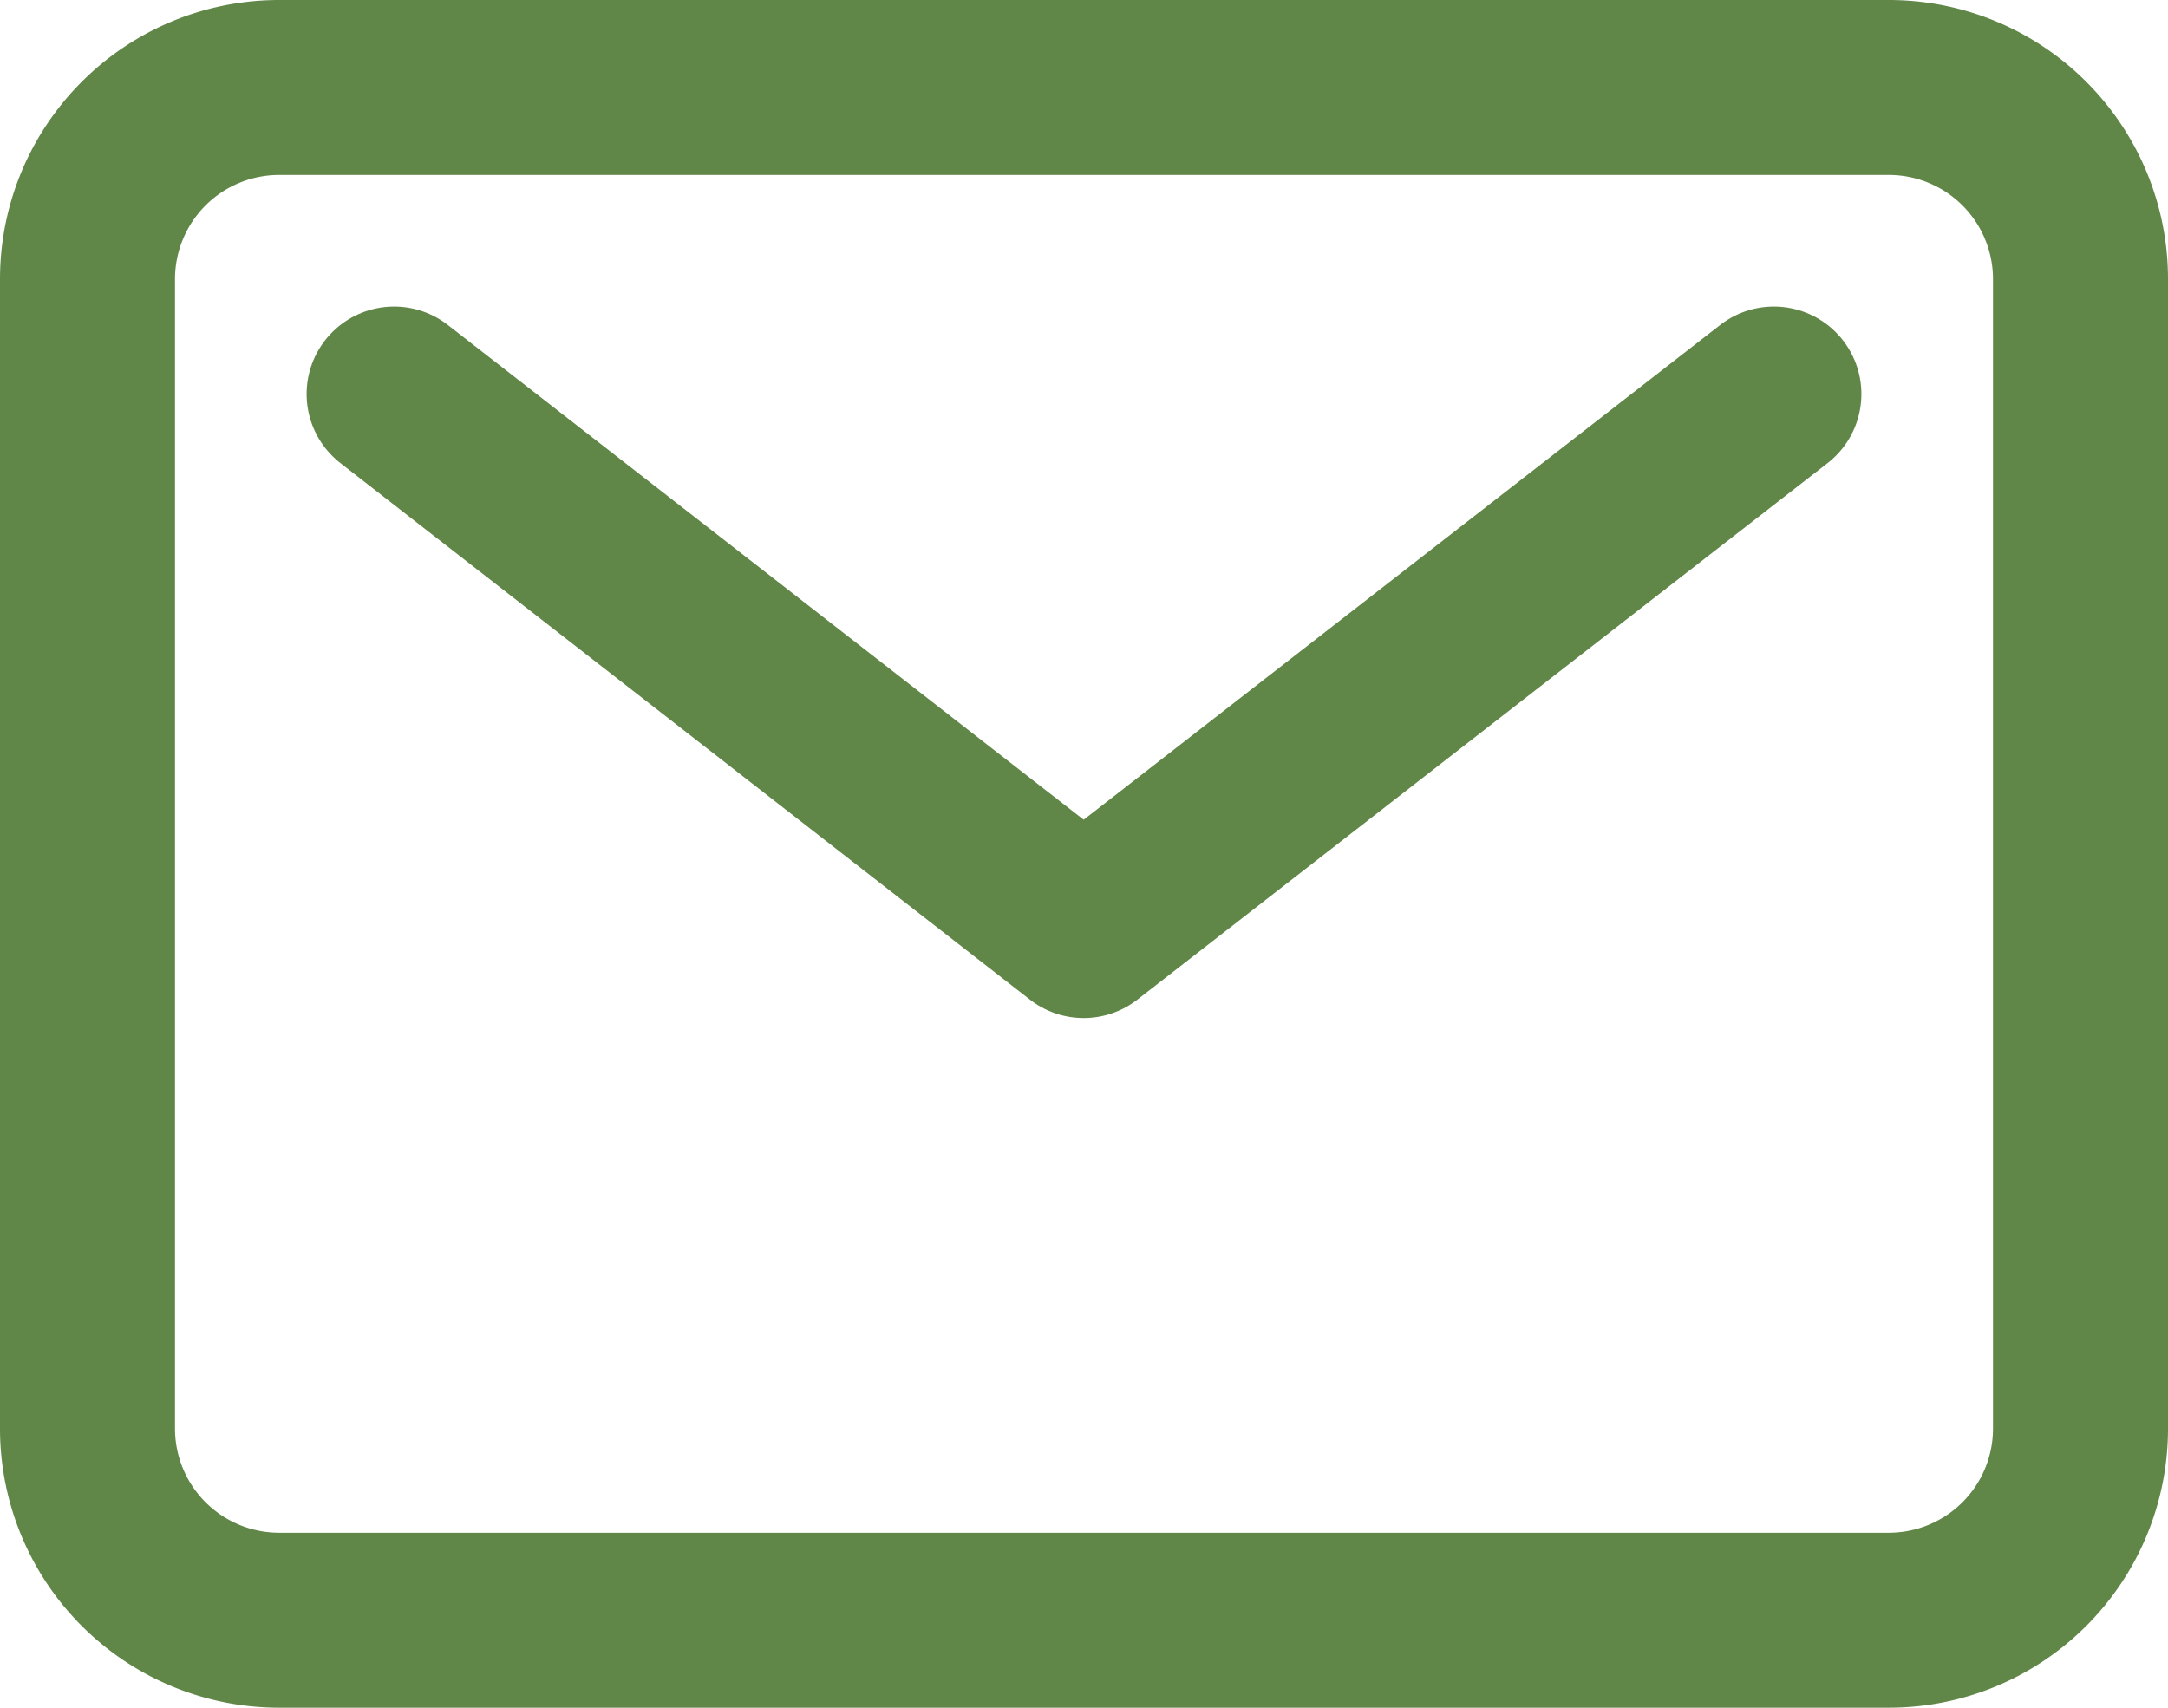
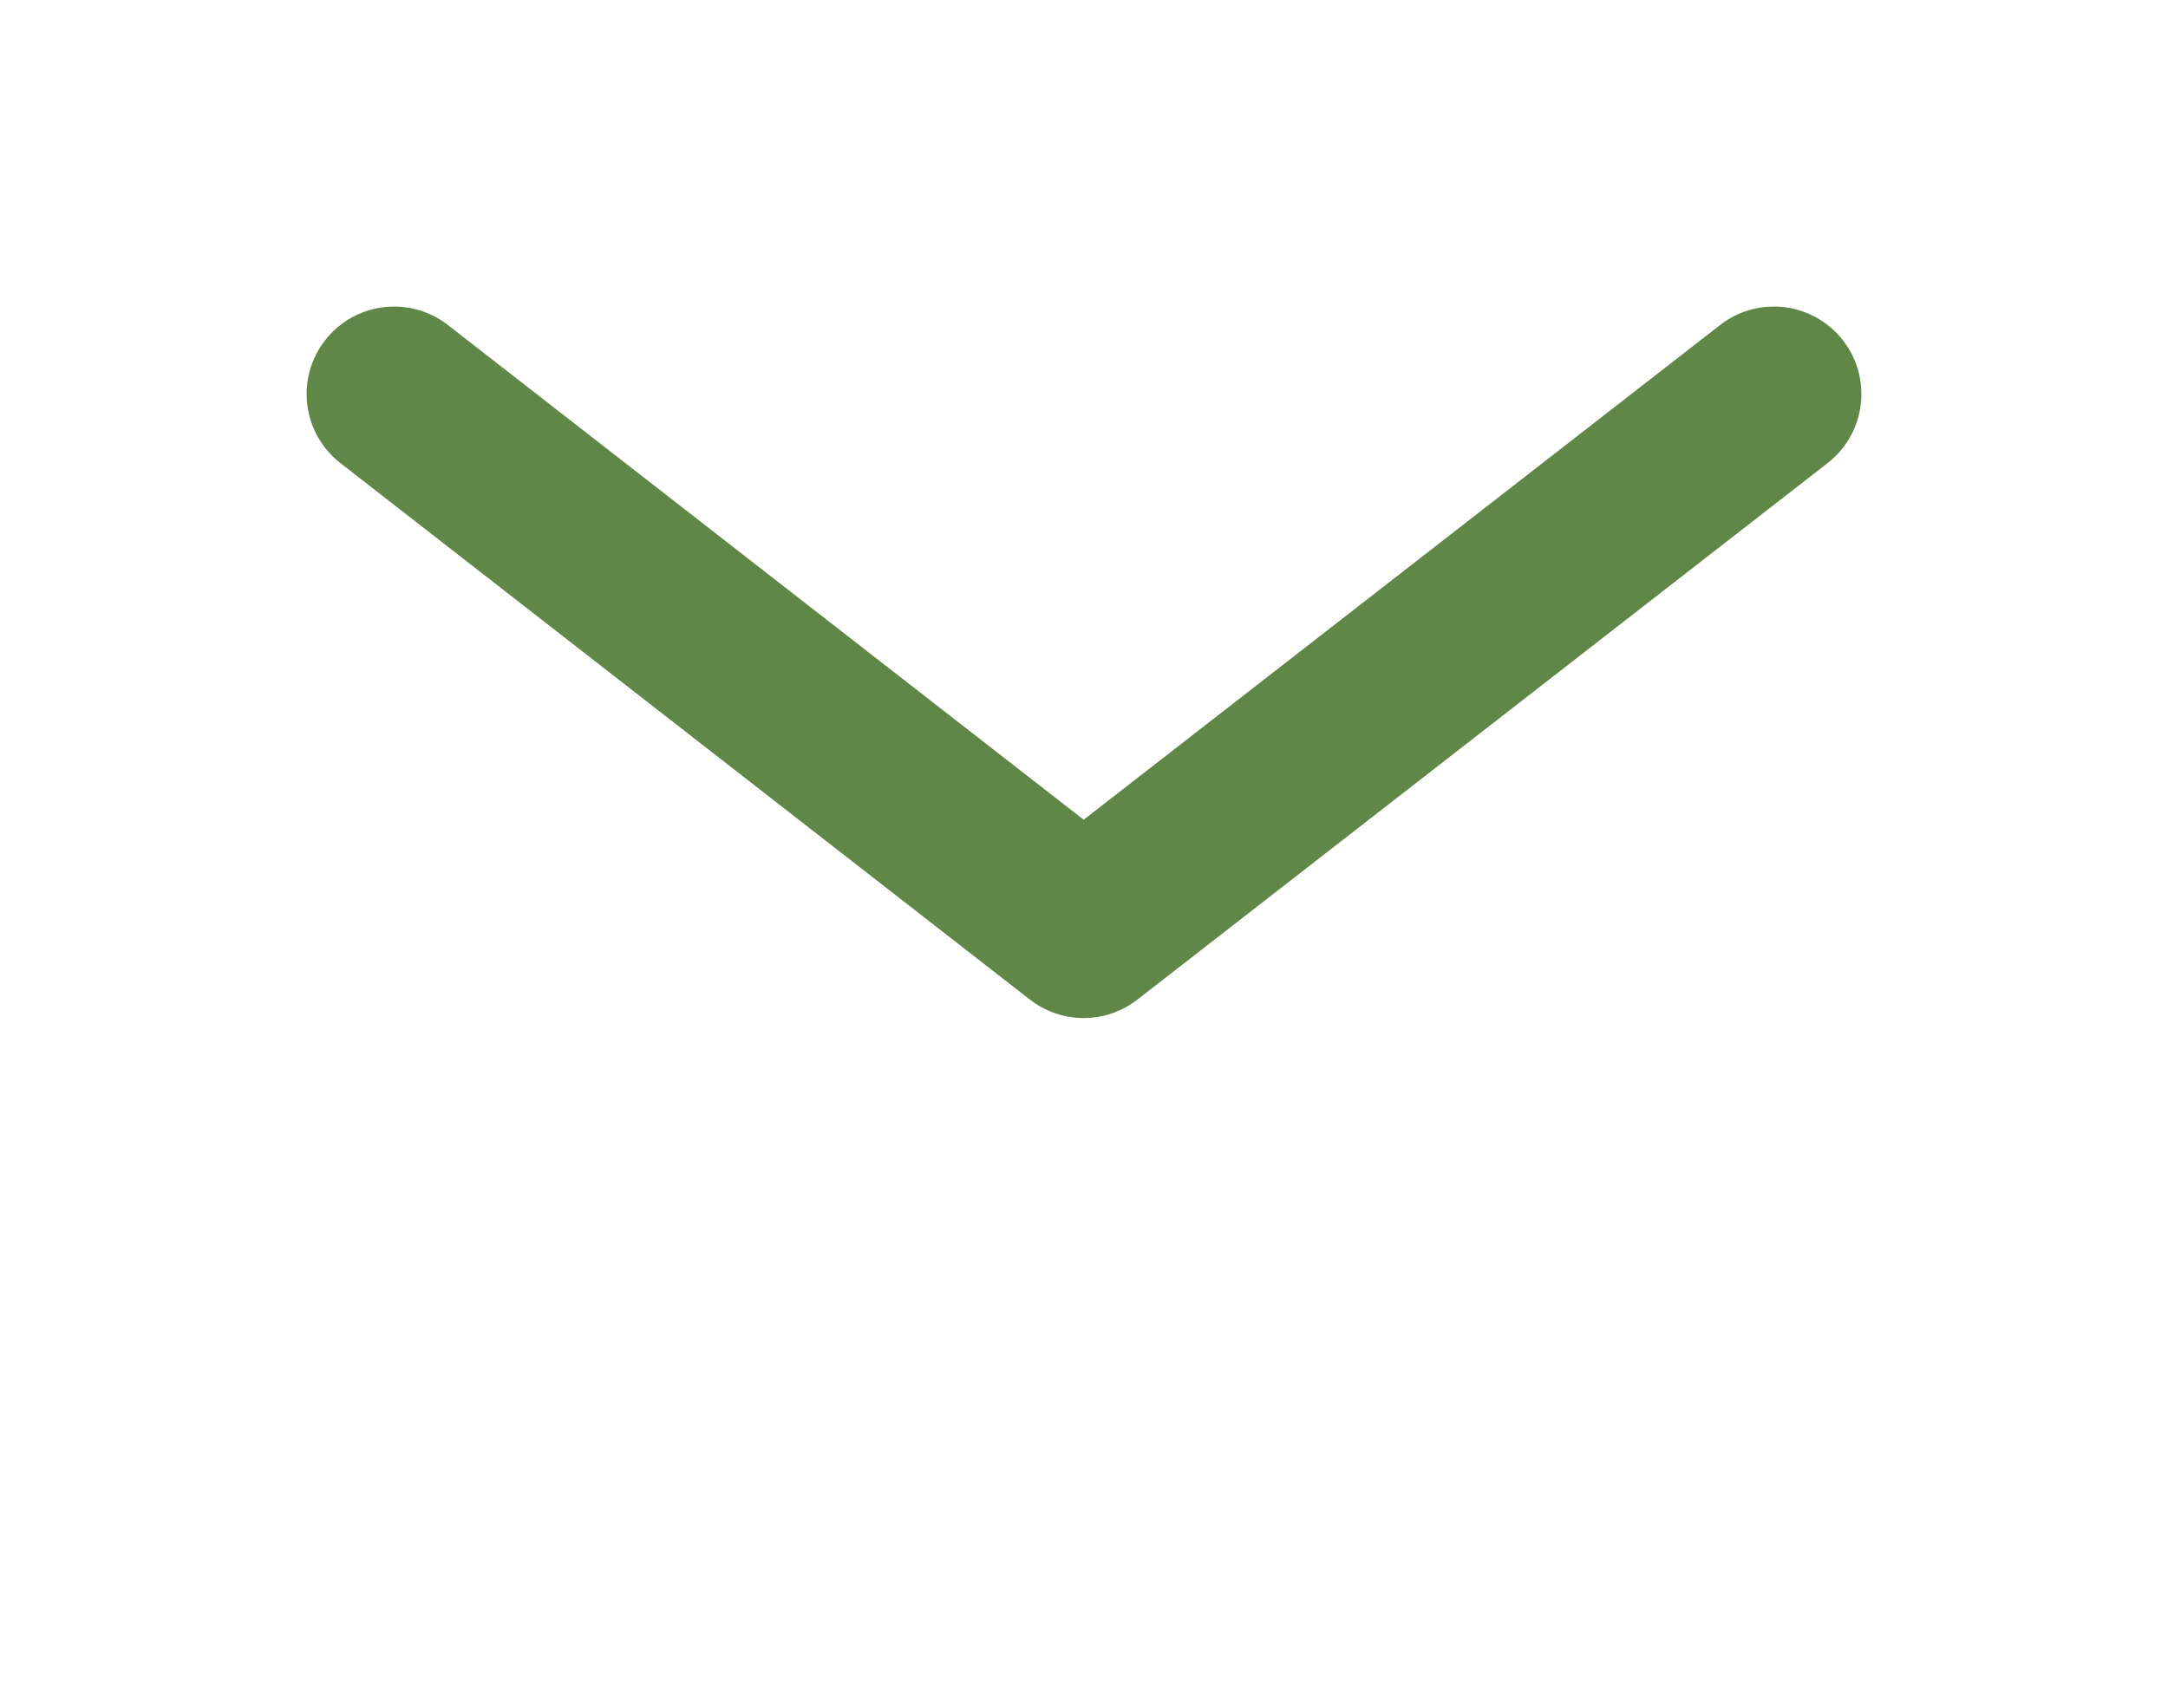
<svg xmlns="http://www.w3.org/2000/svg" width="15.485" height="12.2" viewBox="0 0 15.485 12.2">
  <g id="Icon_ion-mail-outline" data-name="Icon ion-mail-outline" transform="translate(0.625 0.625)">
-     <path id="Tracé_25086" data-name="Tracé 25086" d="M4.744,6.75h11.5A1.369,1.369,0,0,1,17.61,8.119v8.213A1.369,1.369,0,0,1,16.241,17.7H4.744a1.369,1.369,0,0,1-1.369-1.369V8.119A1.369,1.369,0,0,1,4.744,6.75Z" transform="translate(-3.375 -6.75)" fill="none" stroke="#618748" stroke-linecap="round" stroke-linejoin="round" stroke-width="1.25" />
    <path id="Tracé_25087" data-name="Tracé 25087" d="M7.875,11.25,12.8,15.083,17.73,11.25" transform="translate(-5.685 -9.06)" fill="none" stroke="#618748" stroke-linecap="round" stroke-linejoin="round" stroke-width="1.25" />
  </g>
</svg>